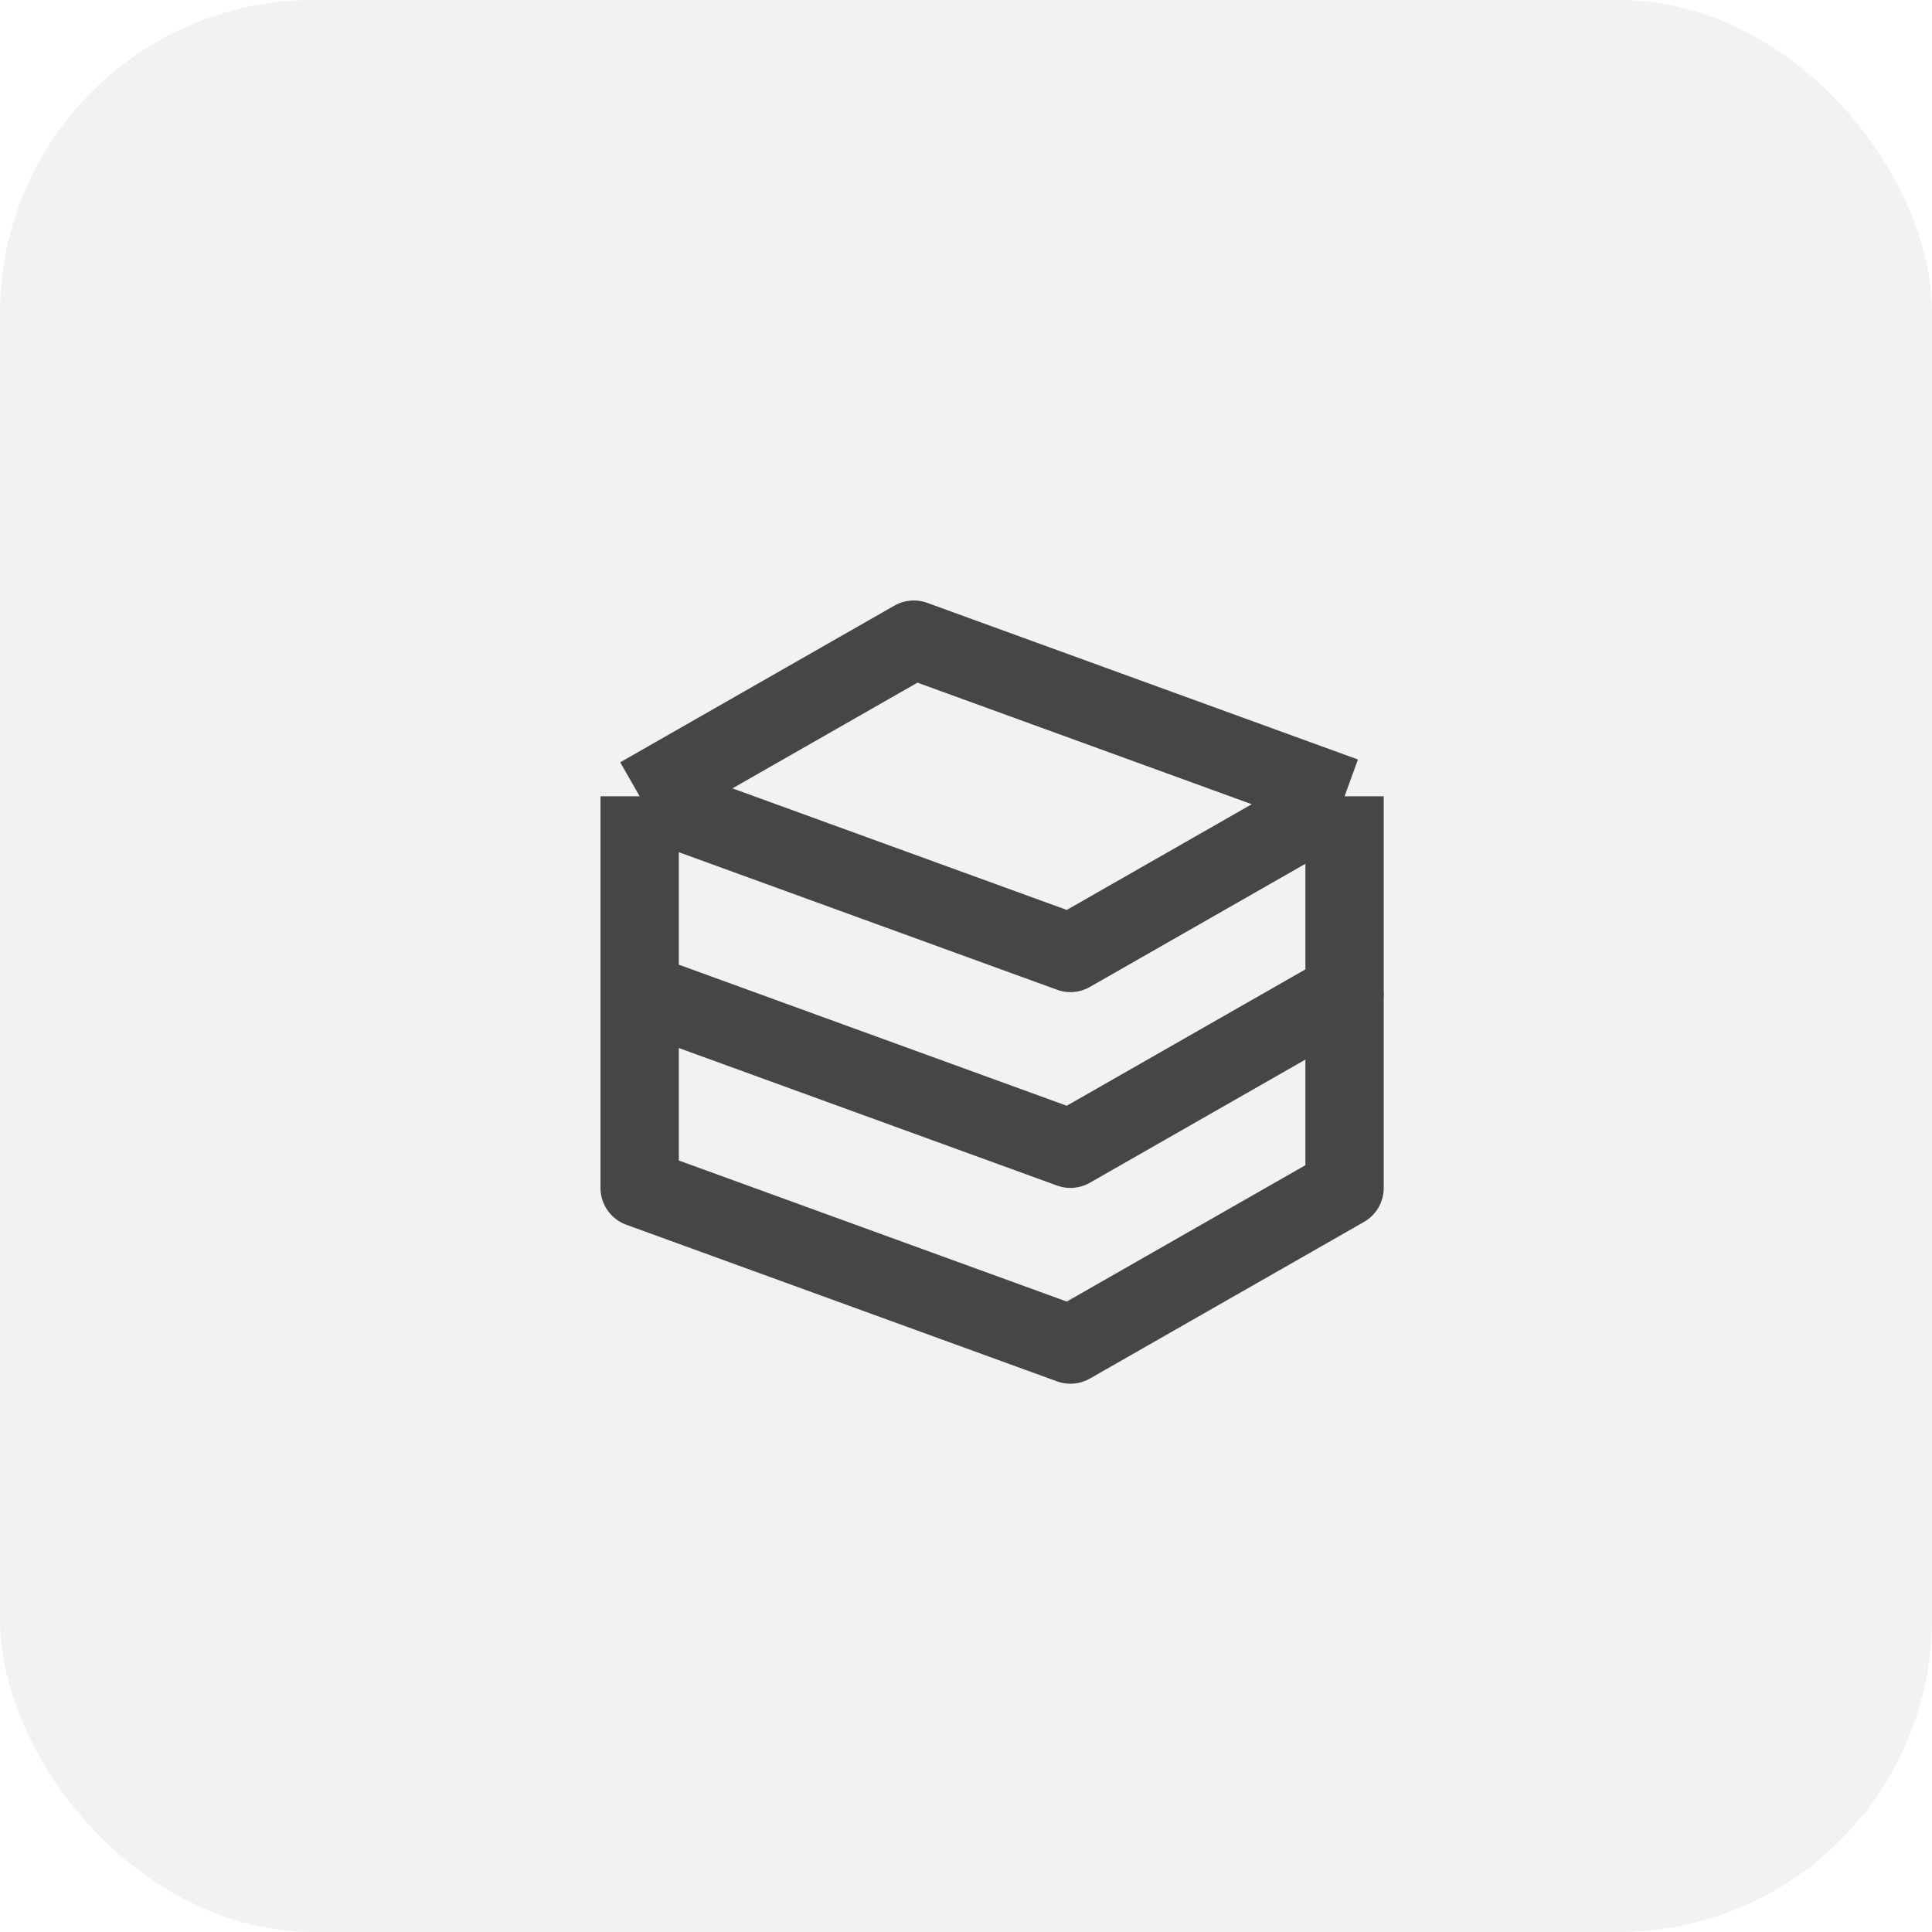
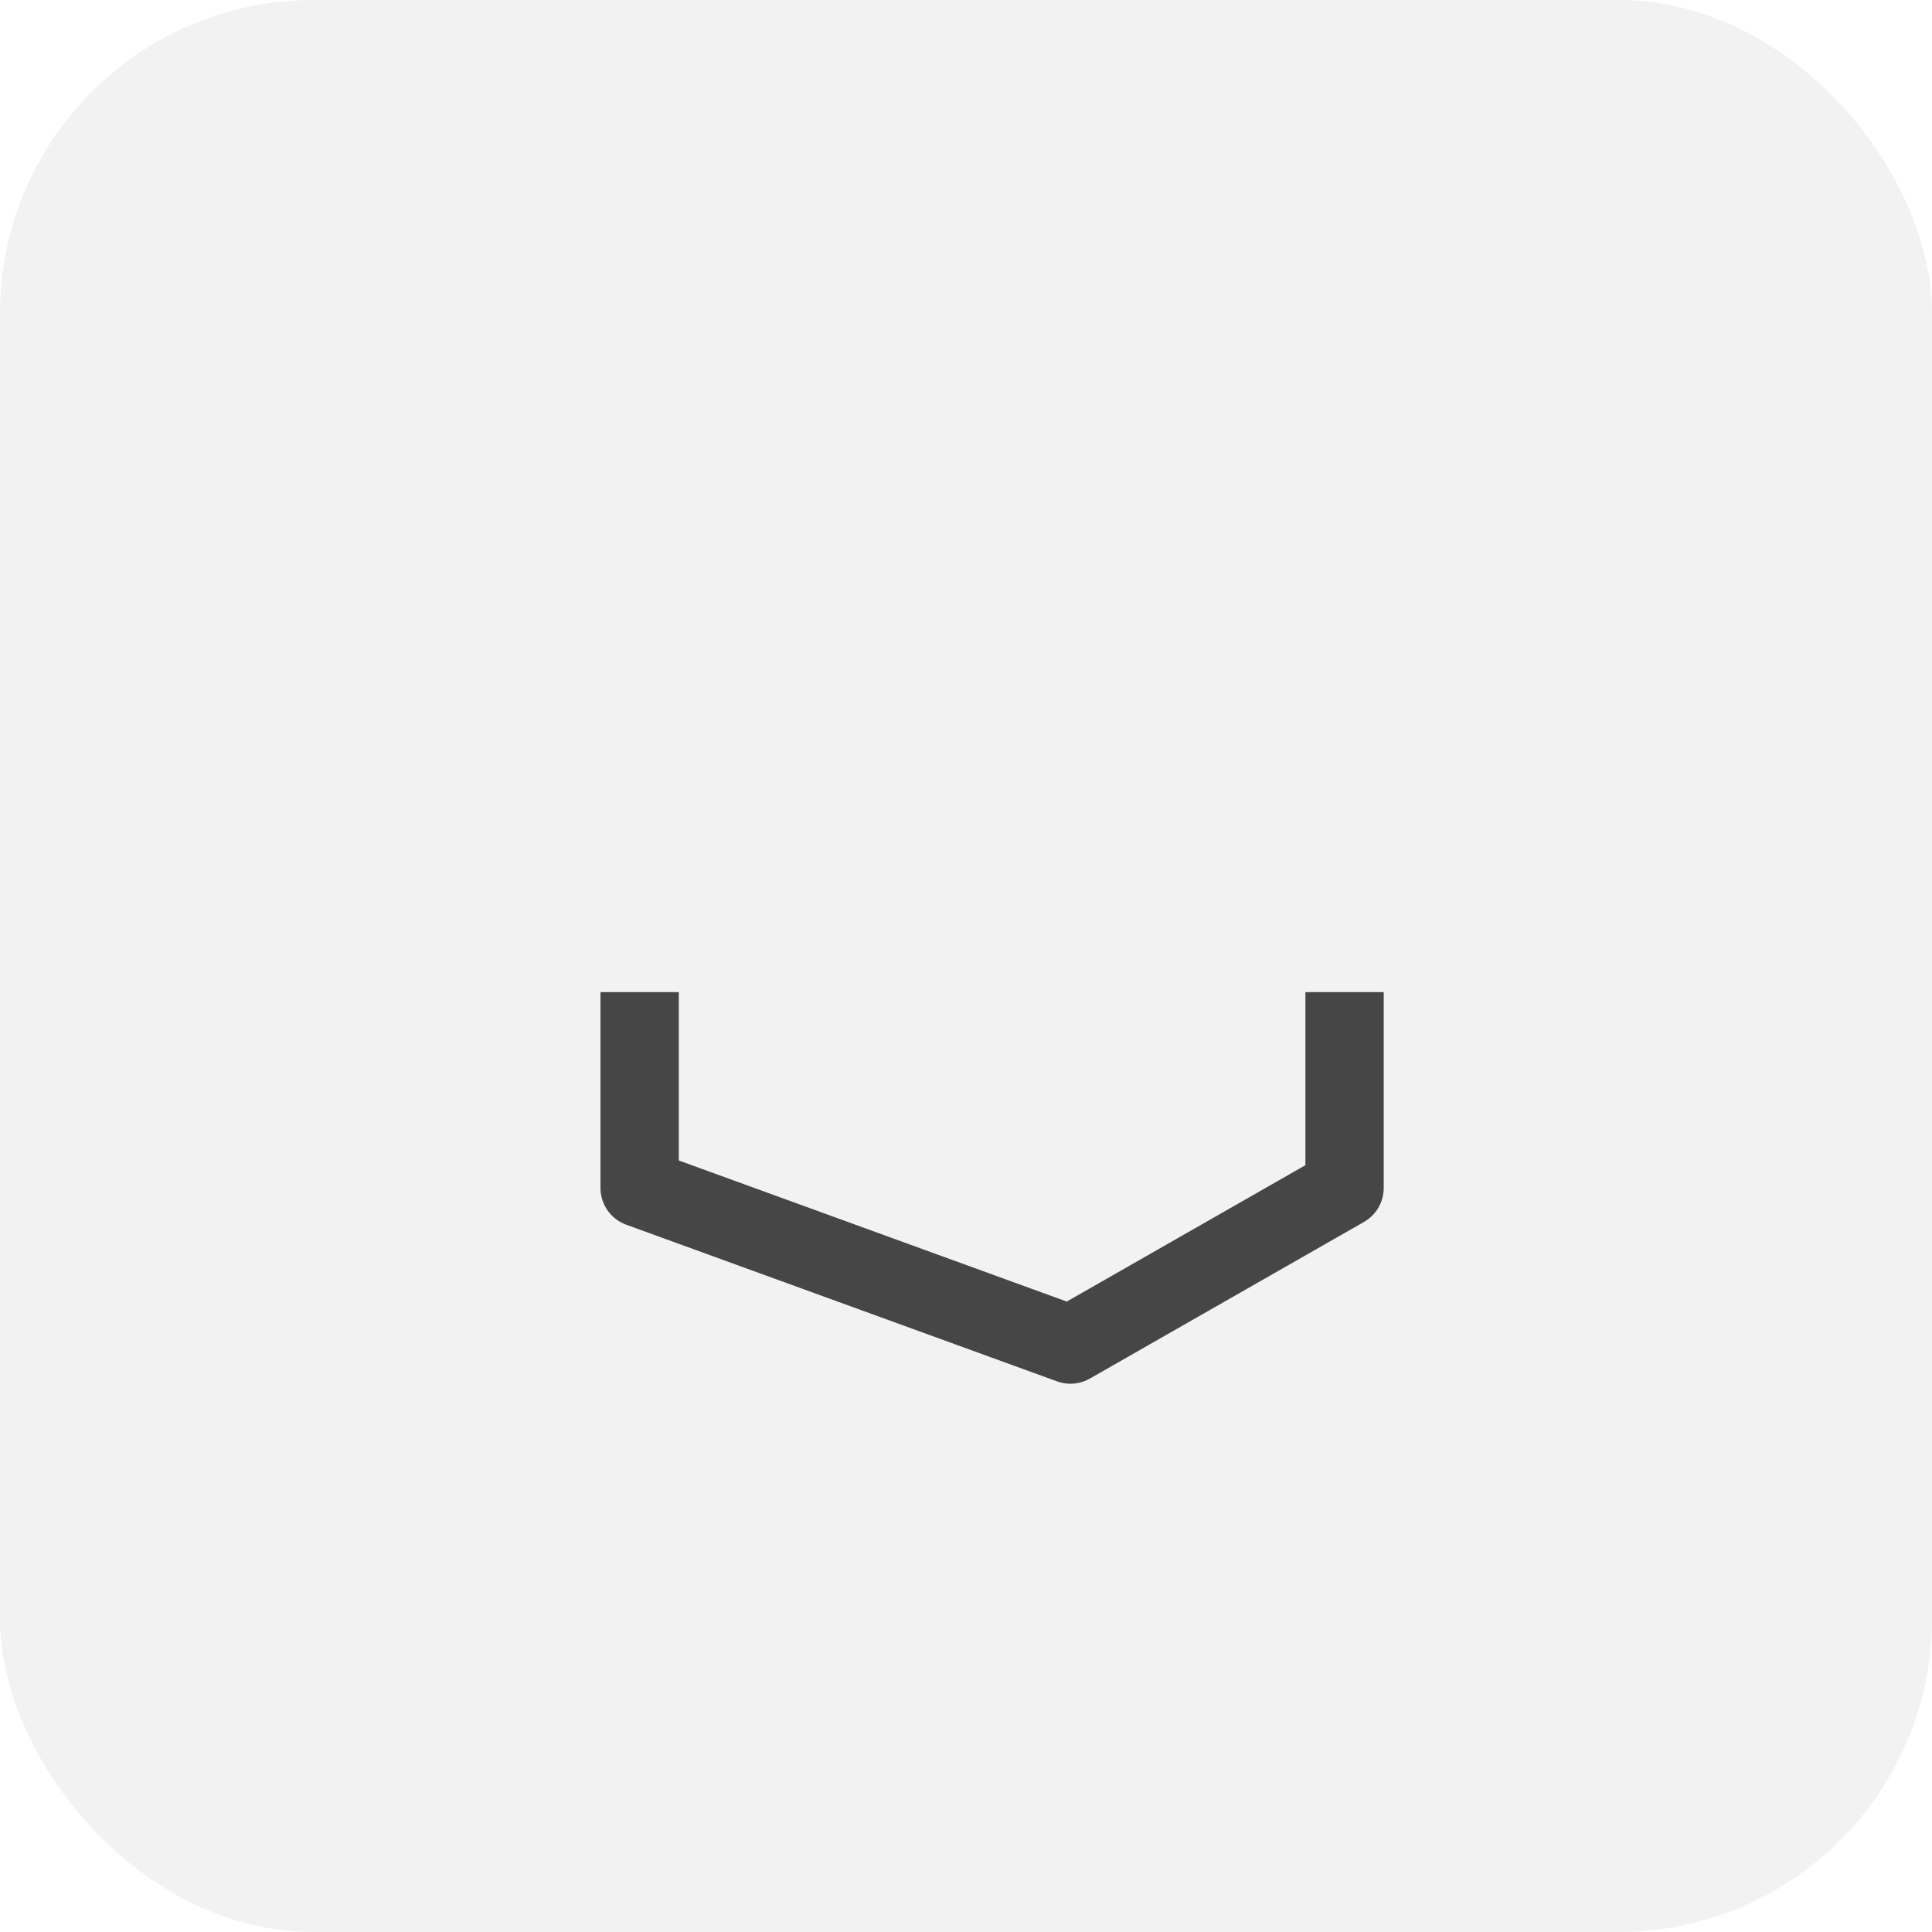
<svg xmlns="http://www.w3.org/2000/svg" width="37" height="37" viewBox="0 0 37 37" fill="none">
  <rect width="37" height="37" rx="6" fill="#8D8D8D" fill-opacity="0.11" />
-   <path d="M12.25 15.25L17.5 12.25L25.75 15.25M12.25 15.25V19L20.5 22L25.75 19V15.25M12.25 15.25L20.5 18.25L25.75 15.25" stroke="#464646" stroke-width="1.5" stroke-linejoin="round" />
  <path d="M12.25 19V22.75L20.5 25.75L25.75 22.75V19" stroke="#464646" stroke-width="1.5" stroke-linejoin="round" />
</svg>